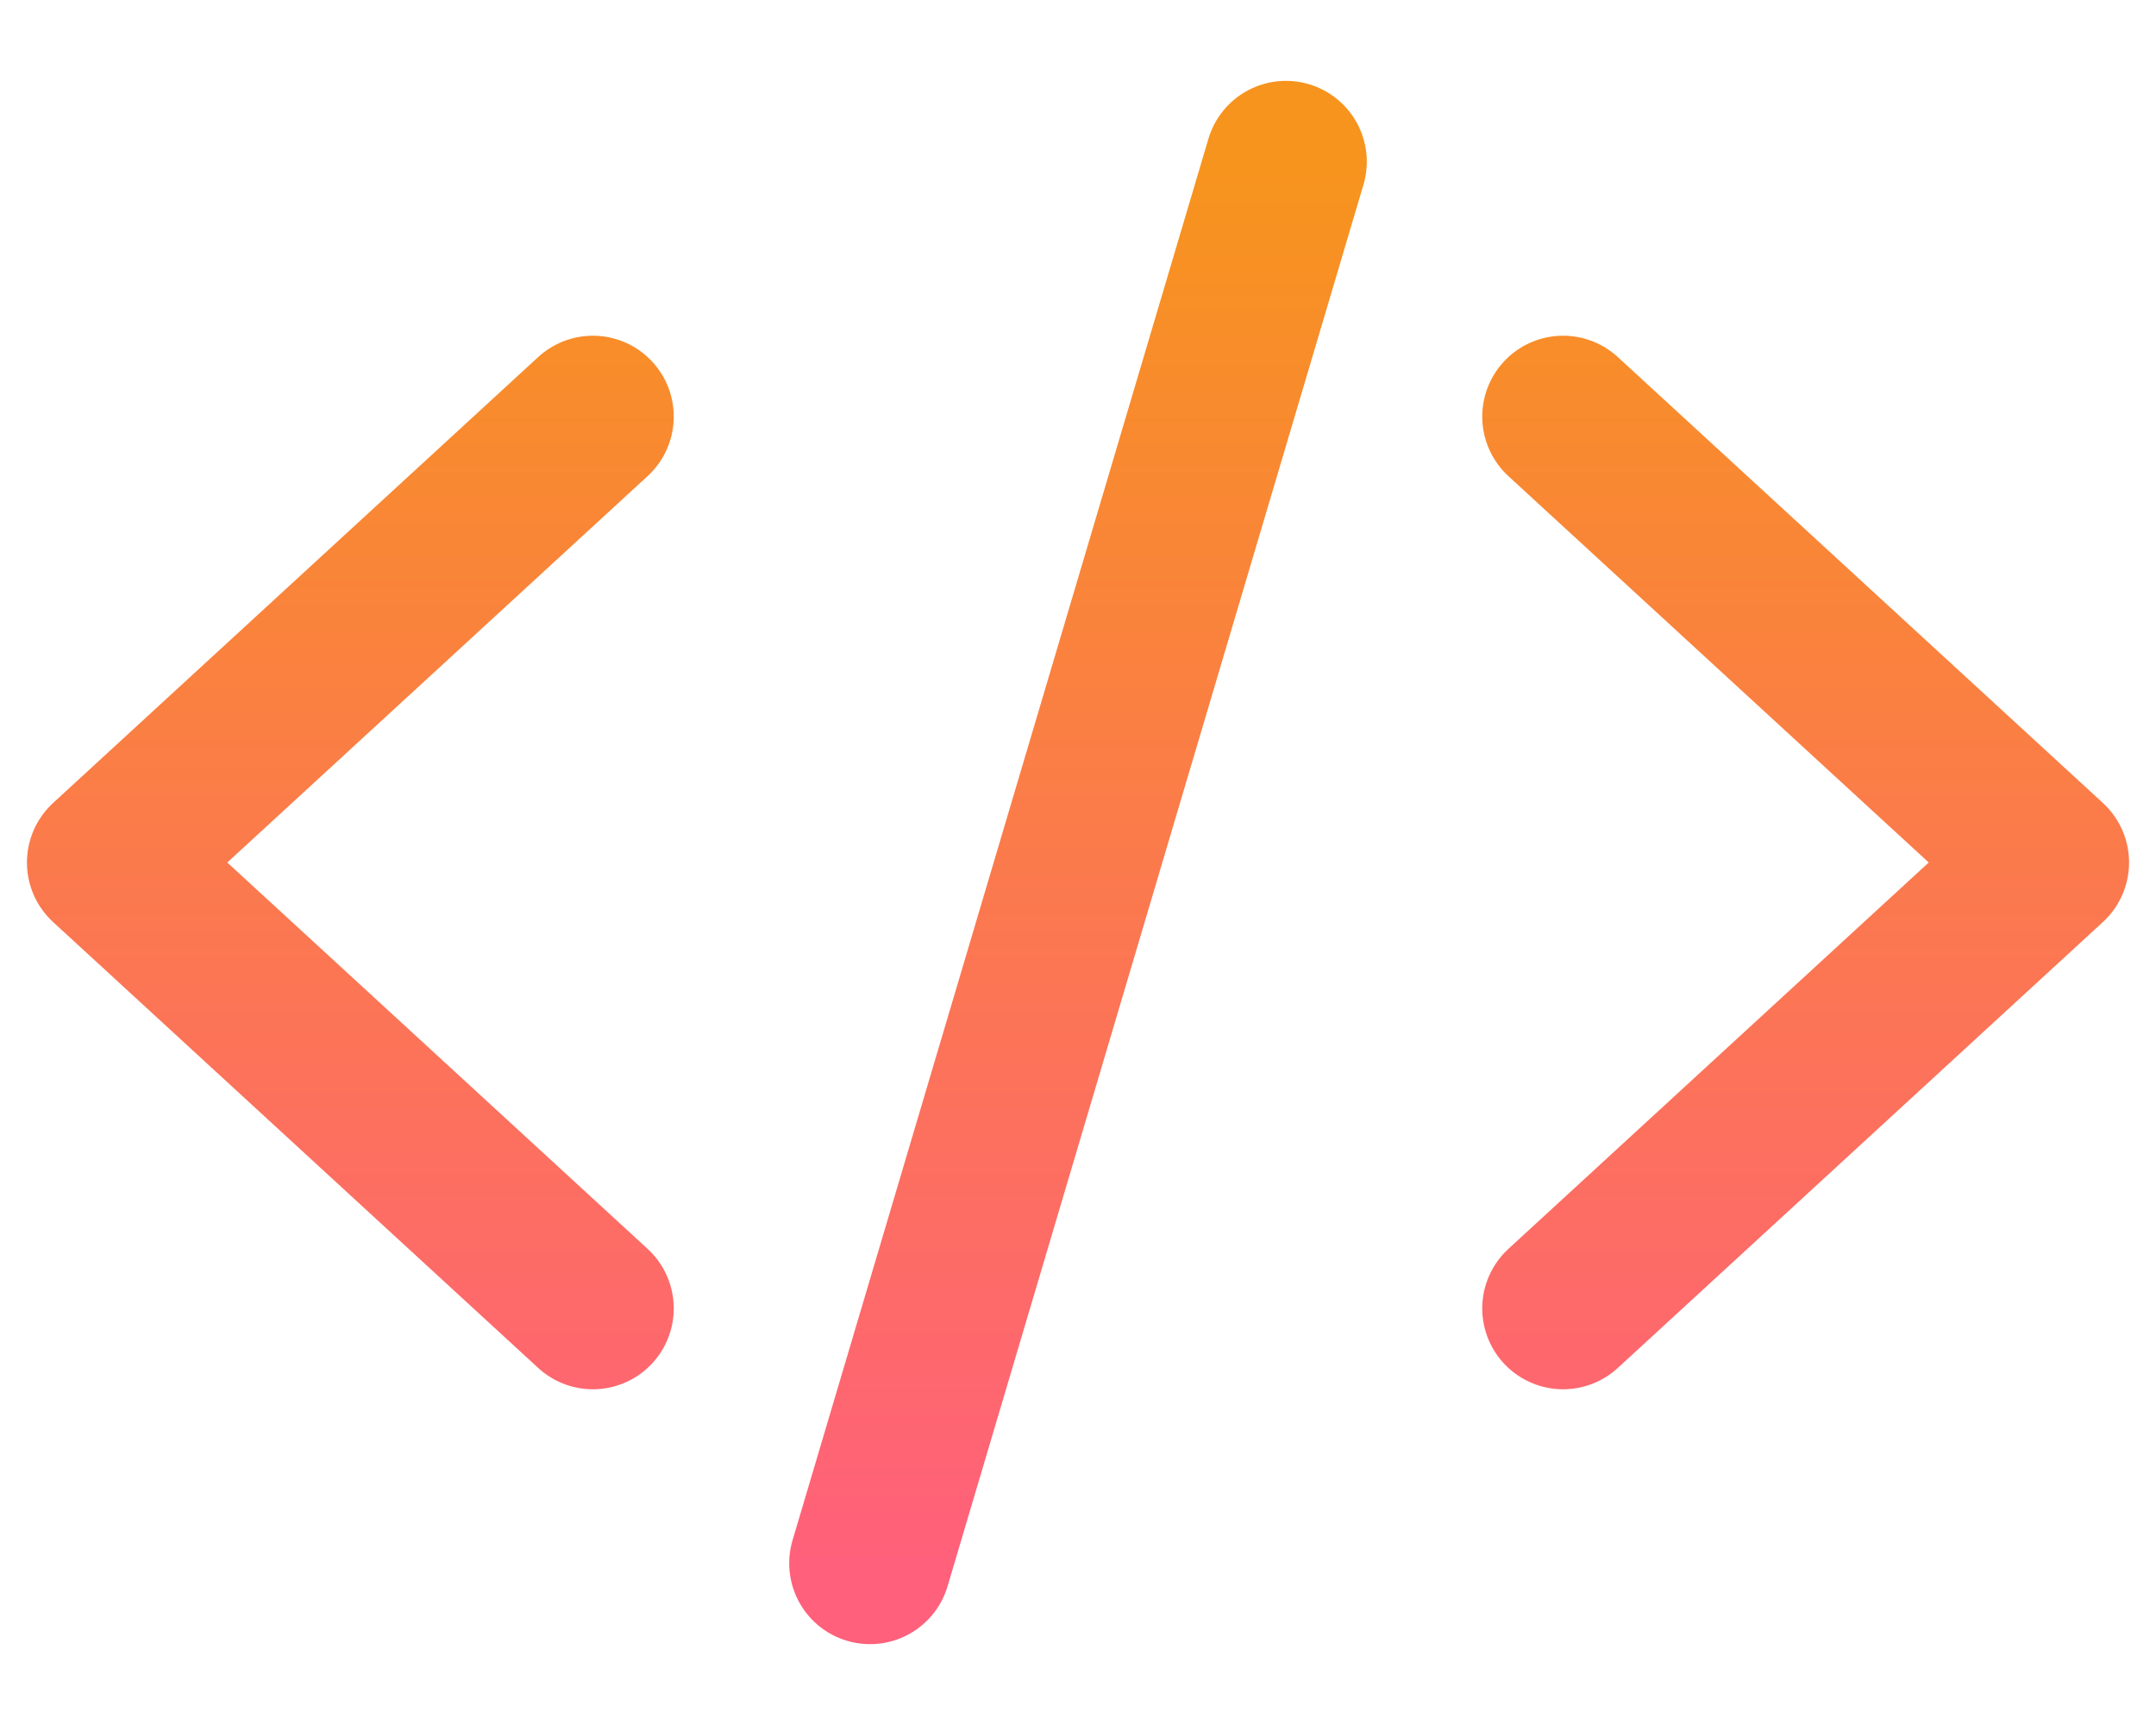
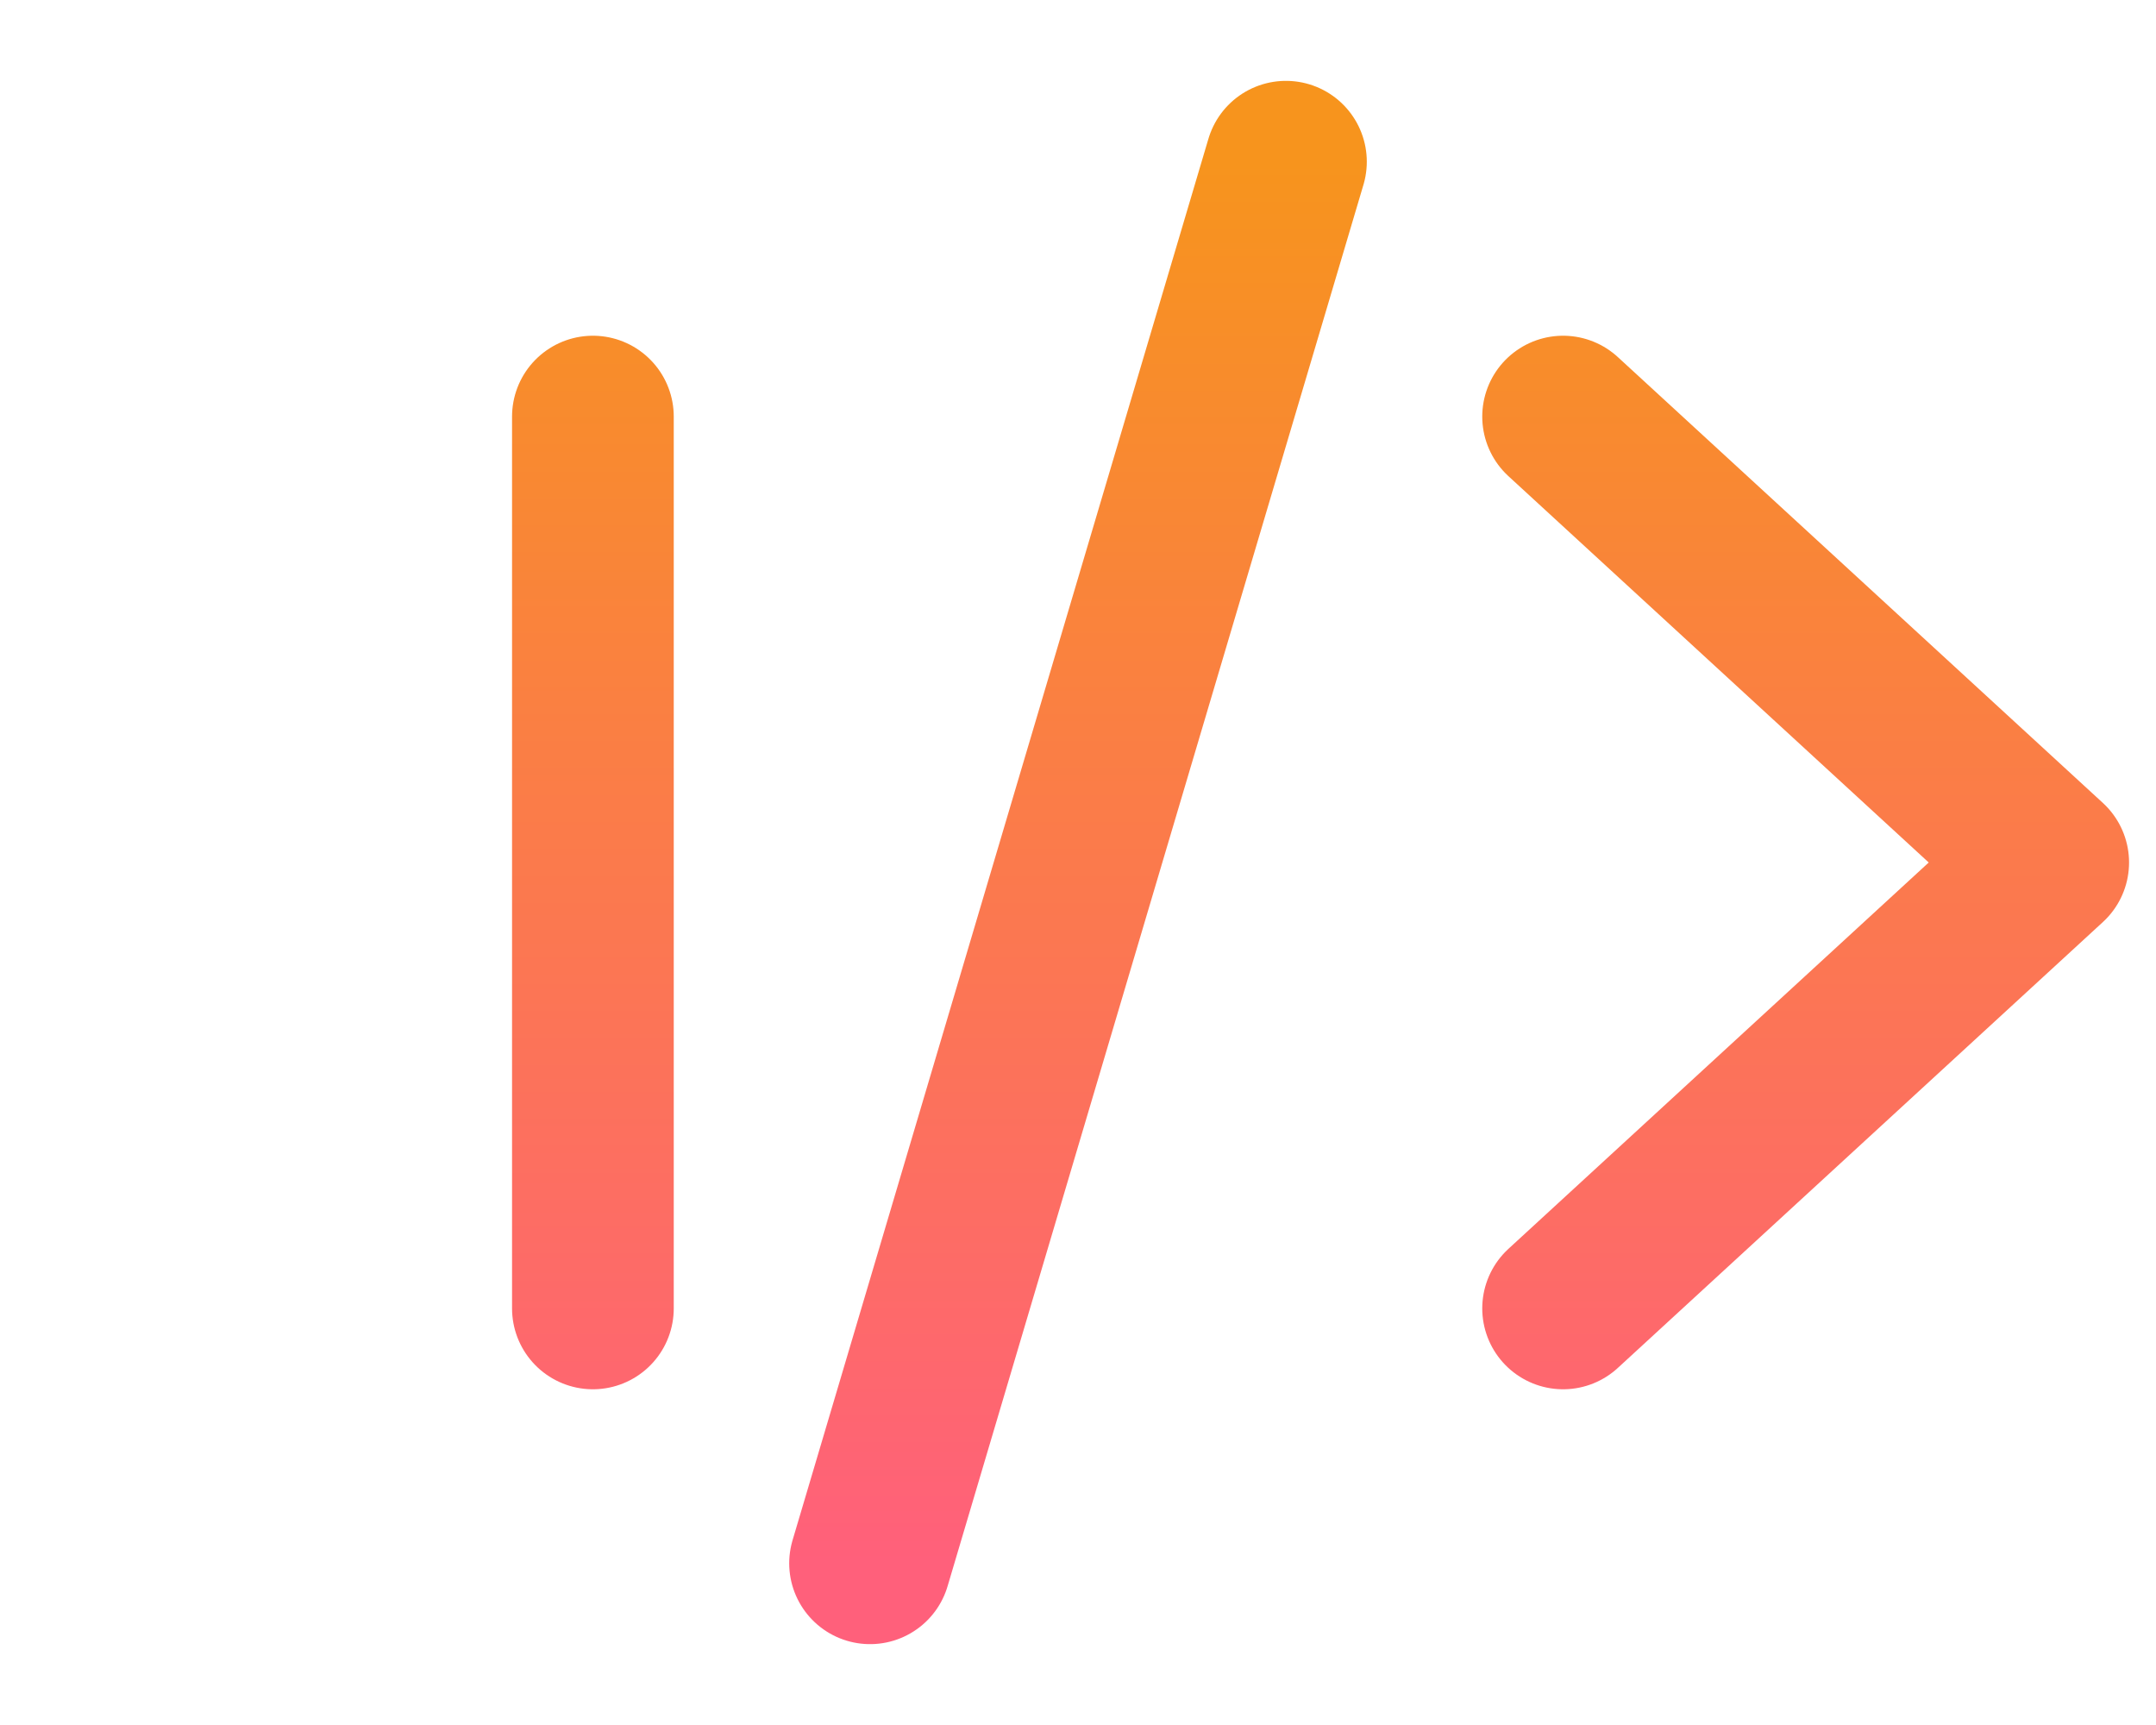
<svg xmlns="http://www.w3.org/2000/svg" width="20" height="16" viewBox="0 0 20 16" fill="none">
-   <path d="M14.5 3.864L19 8L14.5 12.136M5.5 12.136L1 8L5.5 3.864M11.929 1.5L8.071 14.5" stroke="url(#paint0_linear_57_46)" stroke-width="1.5" stroke-linecap="round" stroke-linejoin="round" />
+   <path d="M14.5 3.864L19 8L14.5 12.136M5.5 12.136L5.5 3.864M11.929 1.5L8.071 14.5" stroke="url(#paint0_linear_57_46)" stroke-width="1.5" stroke-linecap="round" stroke-linejoin="round" />
  <defs>
    <linearGradient id="paint0_linear_57_46" x1="10" y1="1.5" x2="10" y2="14.5" gradientUnits="userSpaceOnUse">
      <stop stop-color="#F7941D" />
      <stop offset="1" stop-color="#FF607B" />
    </linearGradient>
  </defs>
</svg>